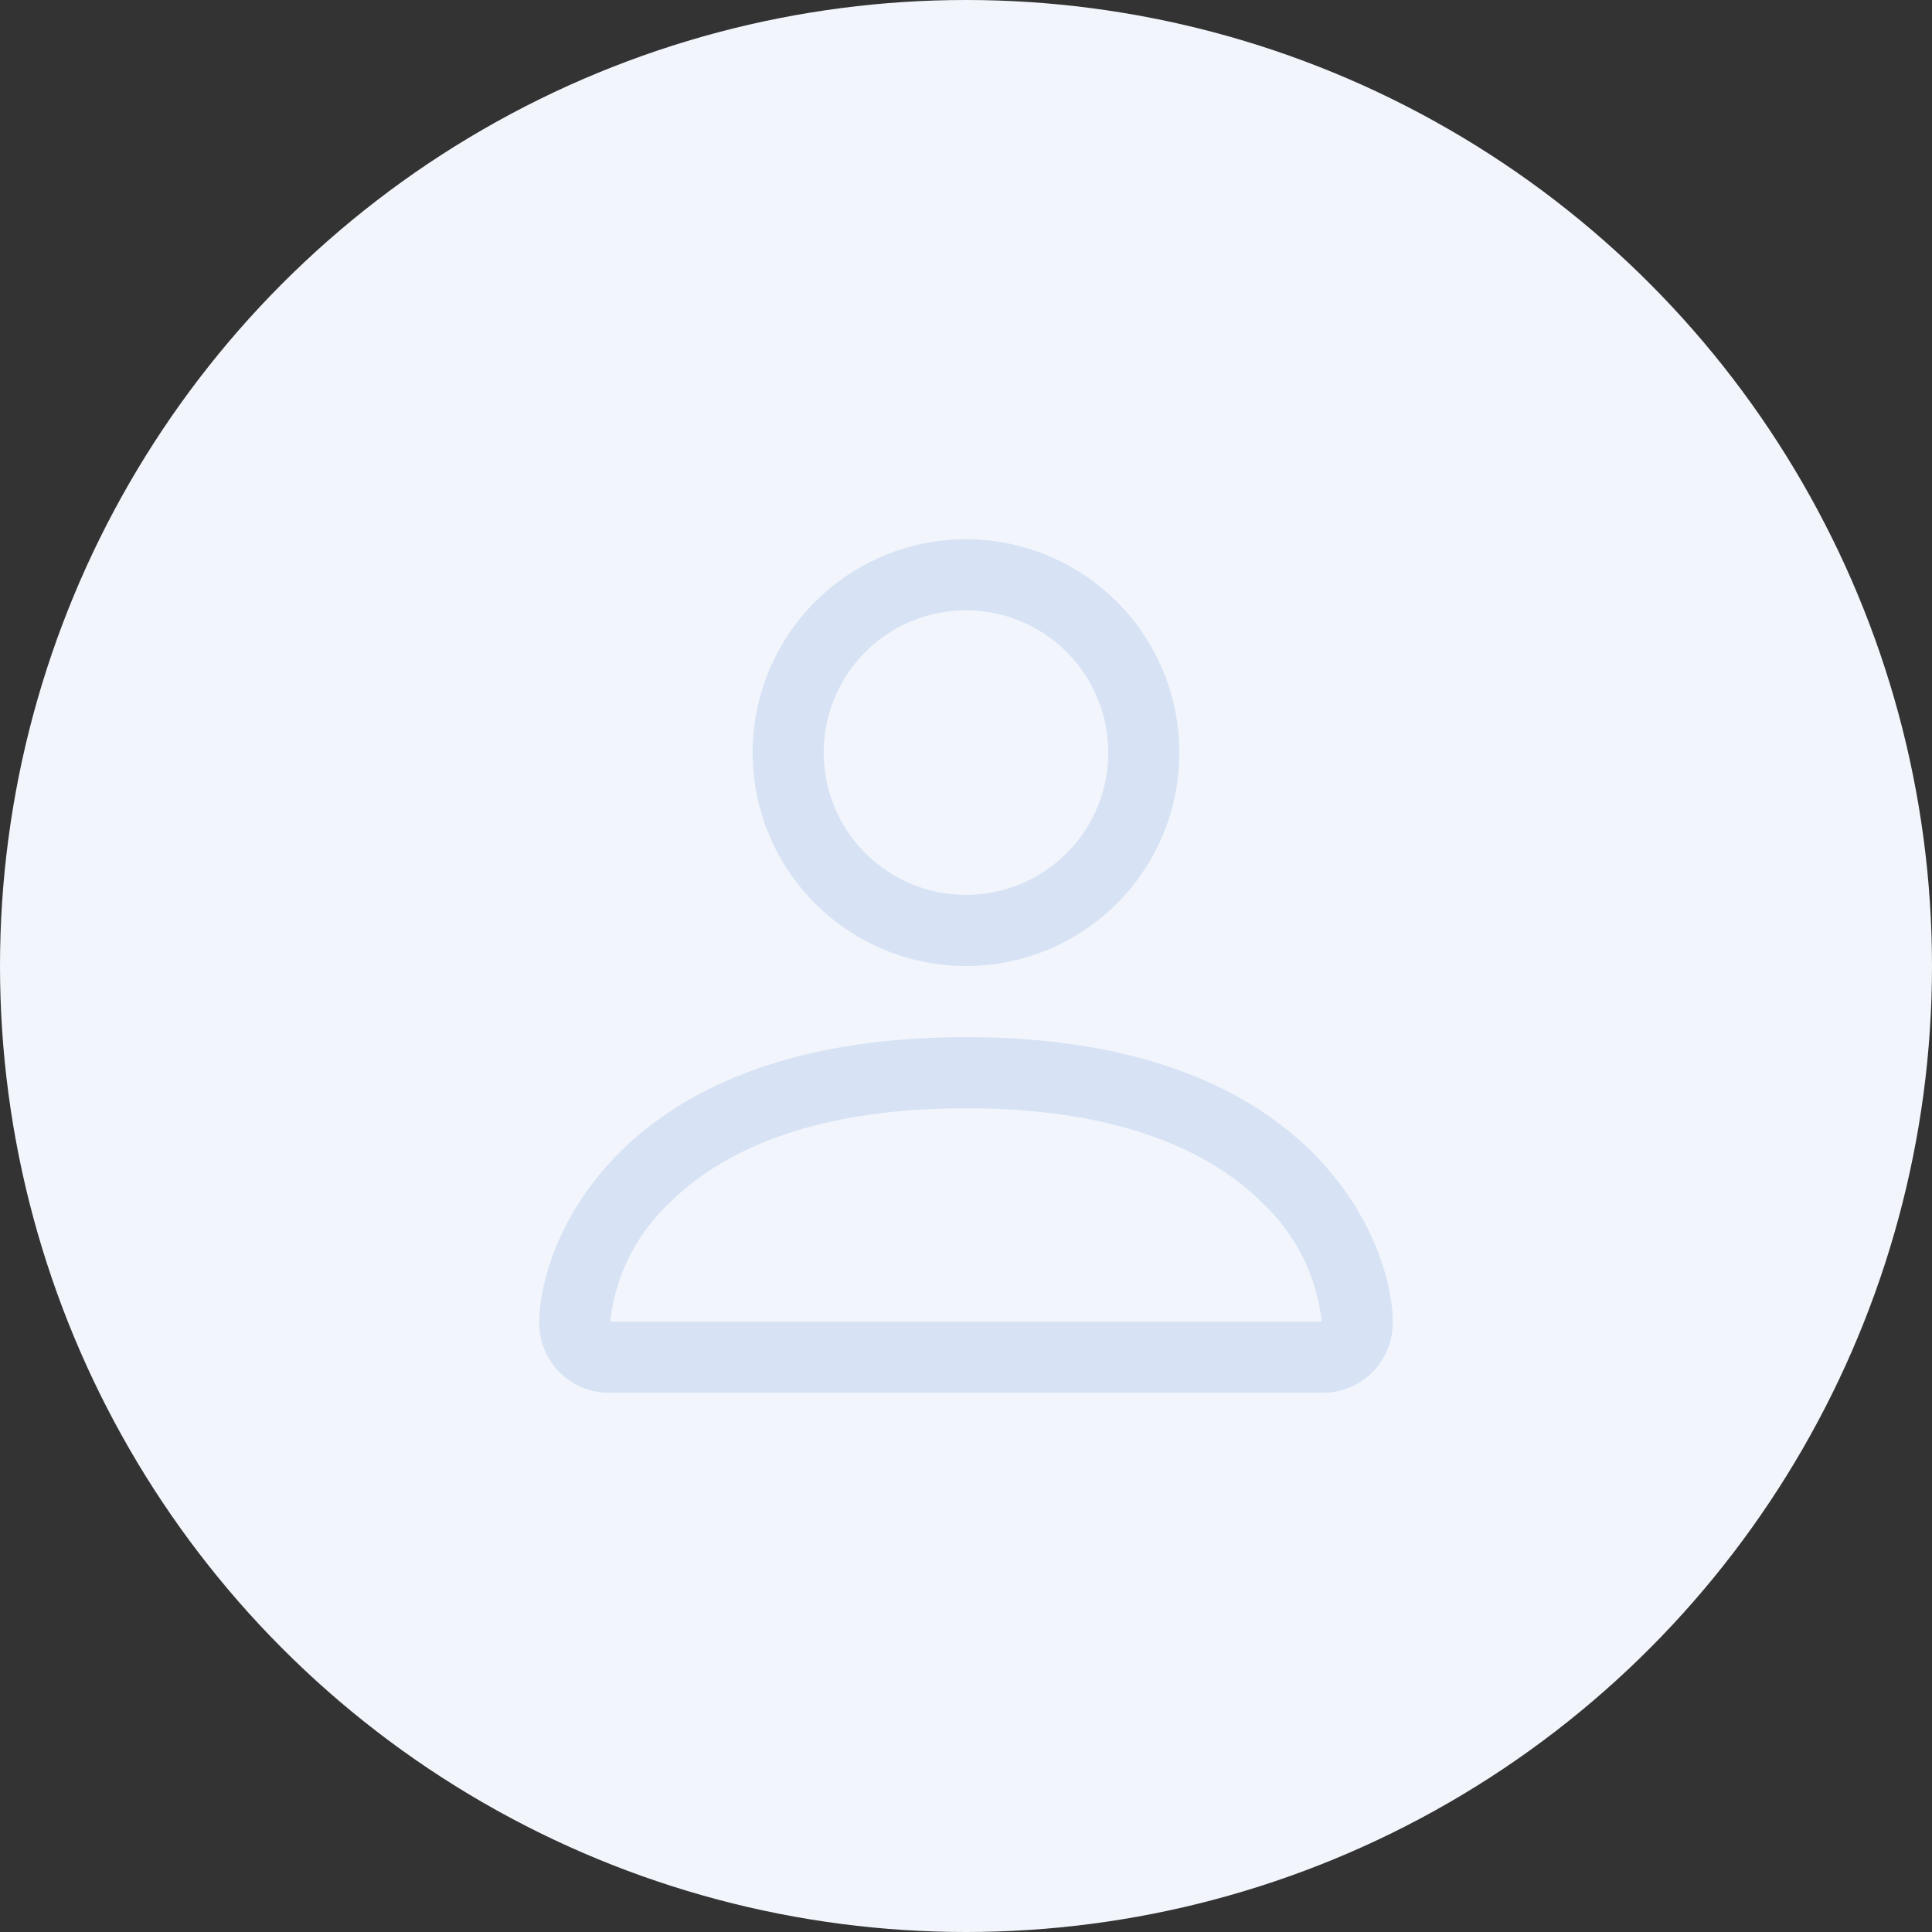
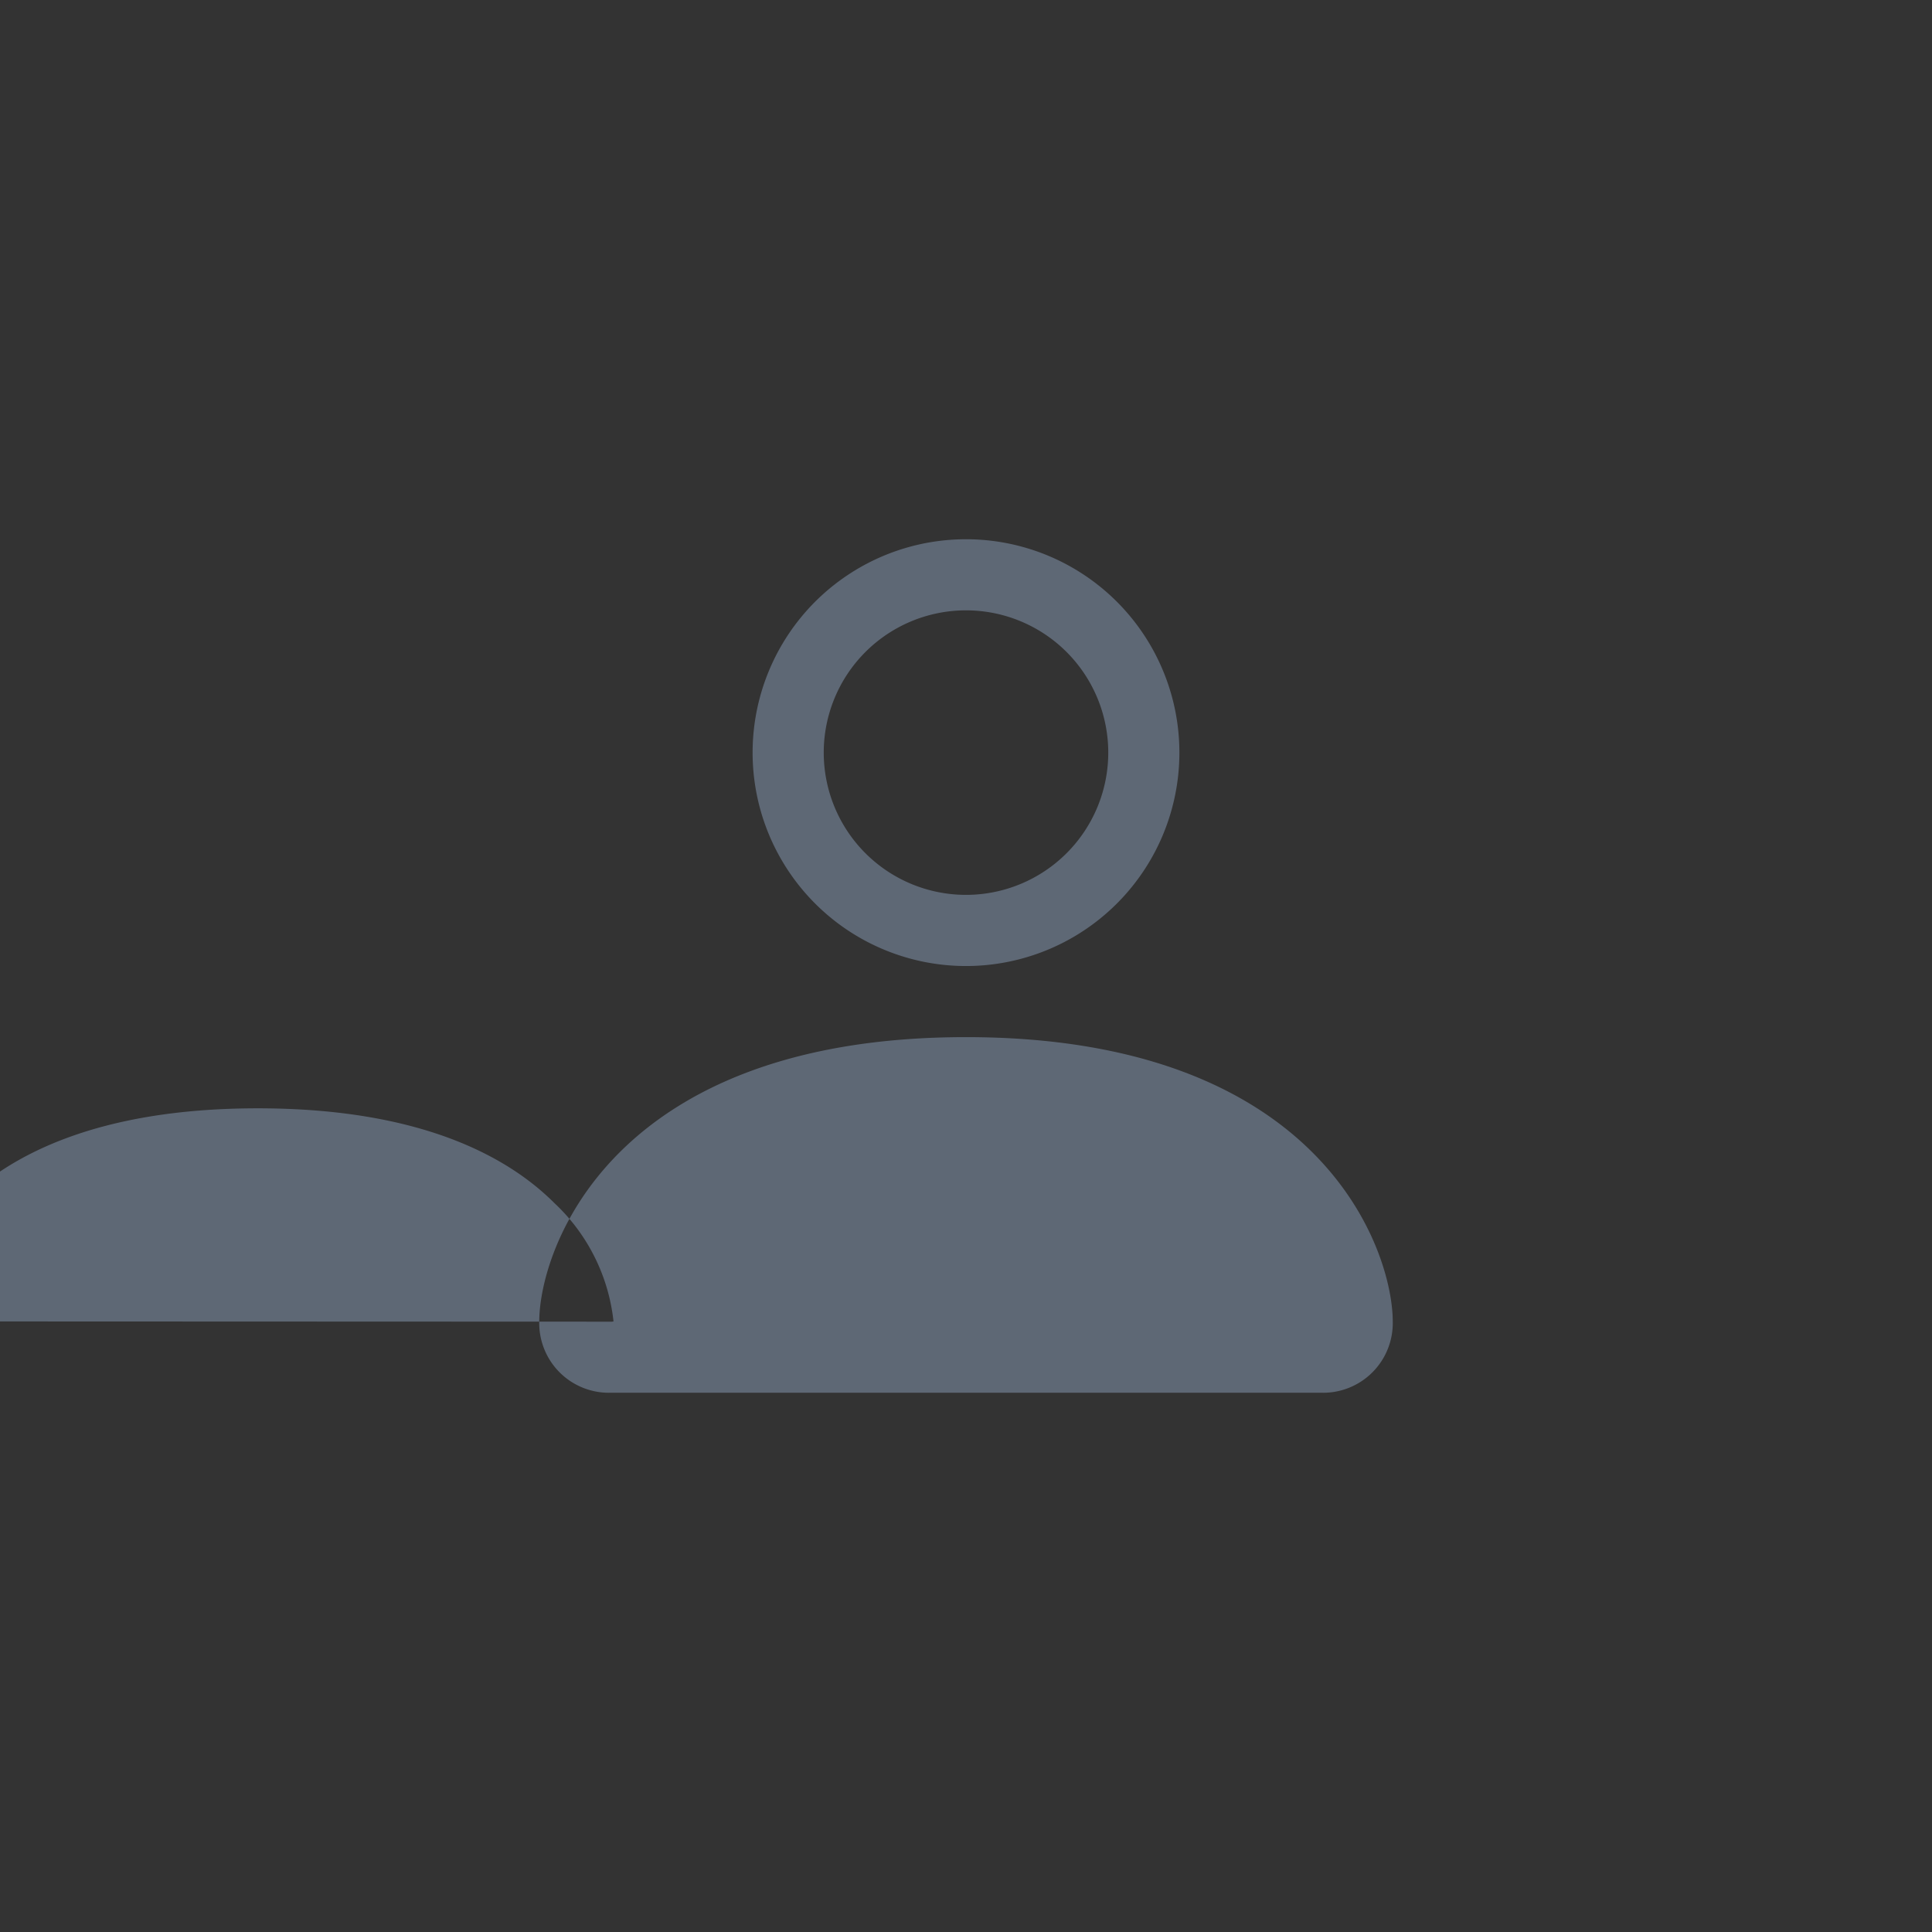
<svg xmlns="http://www.w3.org/2000/svg" width="71" height="71" viewBox="0 0 71 71">
  <rect x="0" y="0" width="71" height="71" fill="#333333" stroke="none" />
  <g id="Group_11654" data-name="Group 11654" transform="translate(-649 -560)">
-     <circle id="Ellipse_12" data-name="Ellipse 12" cx="35.5" cy="35.5" r="35.5" transform="translate(649 560)" fill="#f2f6fc" />
    <g id="person" transform="translate(668.817 579.817)" opacity="0.37">
-       <path id="Path_323" data-name="Path 323" d="M33.252,35.866a2.56,2.56,0,0,0,2.614-2.614c0-2.614-2.614-10.455-15.683-10.455S4.5,30.639,4.5,33.252a2.56,2.56,0,0,0,2.614,2.614ZM7.127,33.4v0Zm.044-.146H33.194l.037-.006.021-.006a6.979,6.979,0,0,0-2.175-4.349c-1.7-1.7-4.912-3.48-10.895-3.48s-9.19,1.777-10.895,3.482a7,7,0,0,0-2.175,4.349Zm26.071.146v0ZM20.183,17.569a5.228,5.228,0,1,0-5.228-5.228A5.228,5.228,0,0,0,20.183,17.569Zm7.842-5.228A7.842,7.842,0,1,1,20.183,4.5,7.842,7.842,0,0,1,28.025,12.342Z" transform="translate(-4.5 -4.5)" fill="#a9c2e7" fill-rule="evenodd" />
+       <path id="Path_323" data-name="Path 323" d="M33.252,35.866a2.56,2.56,0,0,0,2.614-2.614c0-2.614-2.614-10.455-15.683-10.455S4.5,30.639,4.5,33.252a2.56,2.56,0,0,0,2.614,2.614ZM7.127,33.4v0Zm.044-.146l.037-.006.021-.006a6.979,6.979,0,0,0-2.175-4.349c-1.7-1.7-4.912-3.48-10.895-3.48s-9.19,1.777-10.895,3.482a7,7,0,0,0-2.175,4.349Zm26.071.146v0ZM20.183,17.569a5.228,5.228,0,1,0-5.228-5.228A5.228,5.228,0,0,0,20.183,17.569Zm7.842-5.228A7.842,7.842,0,1,1,20.183,4.5,7.842,7.842,0,0,1,28.025,12.342Z" transform="translate(-4.5 -4.5)" fill="#a9c2e7" fill-rule="evenodd" />
    </g>
  </g>
</svg>